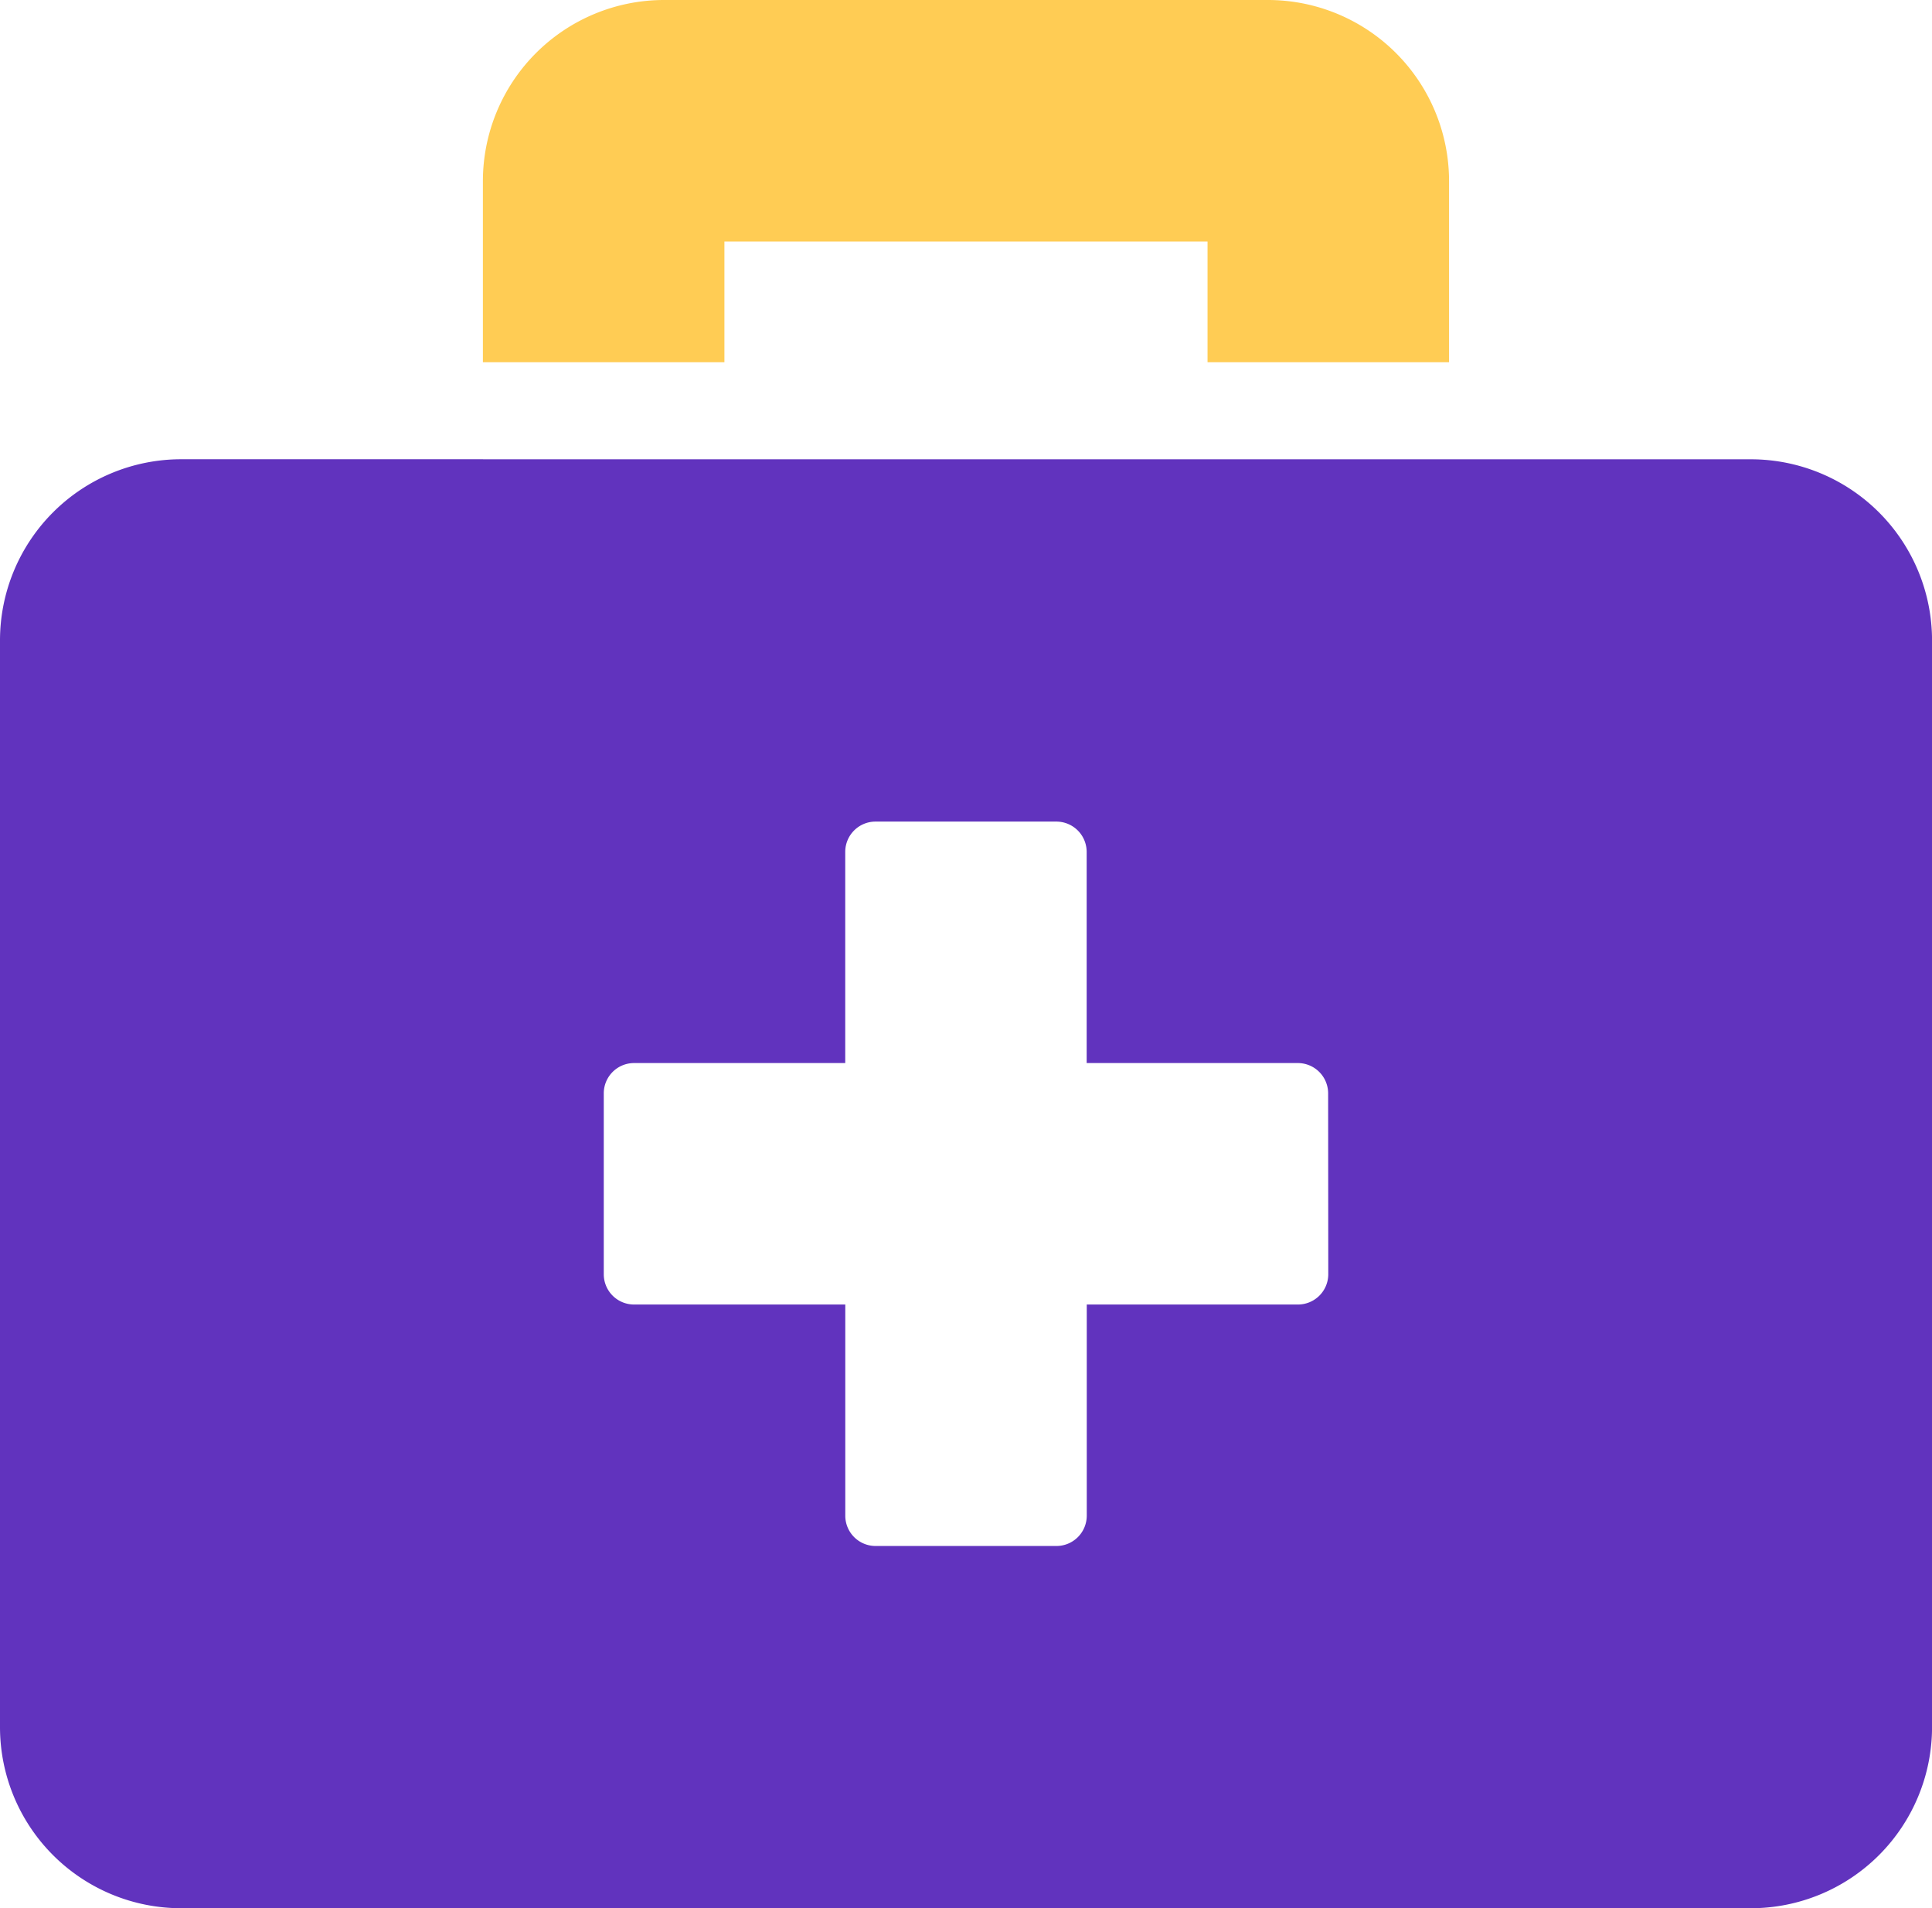
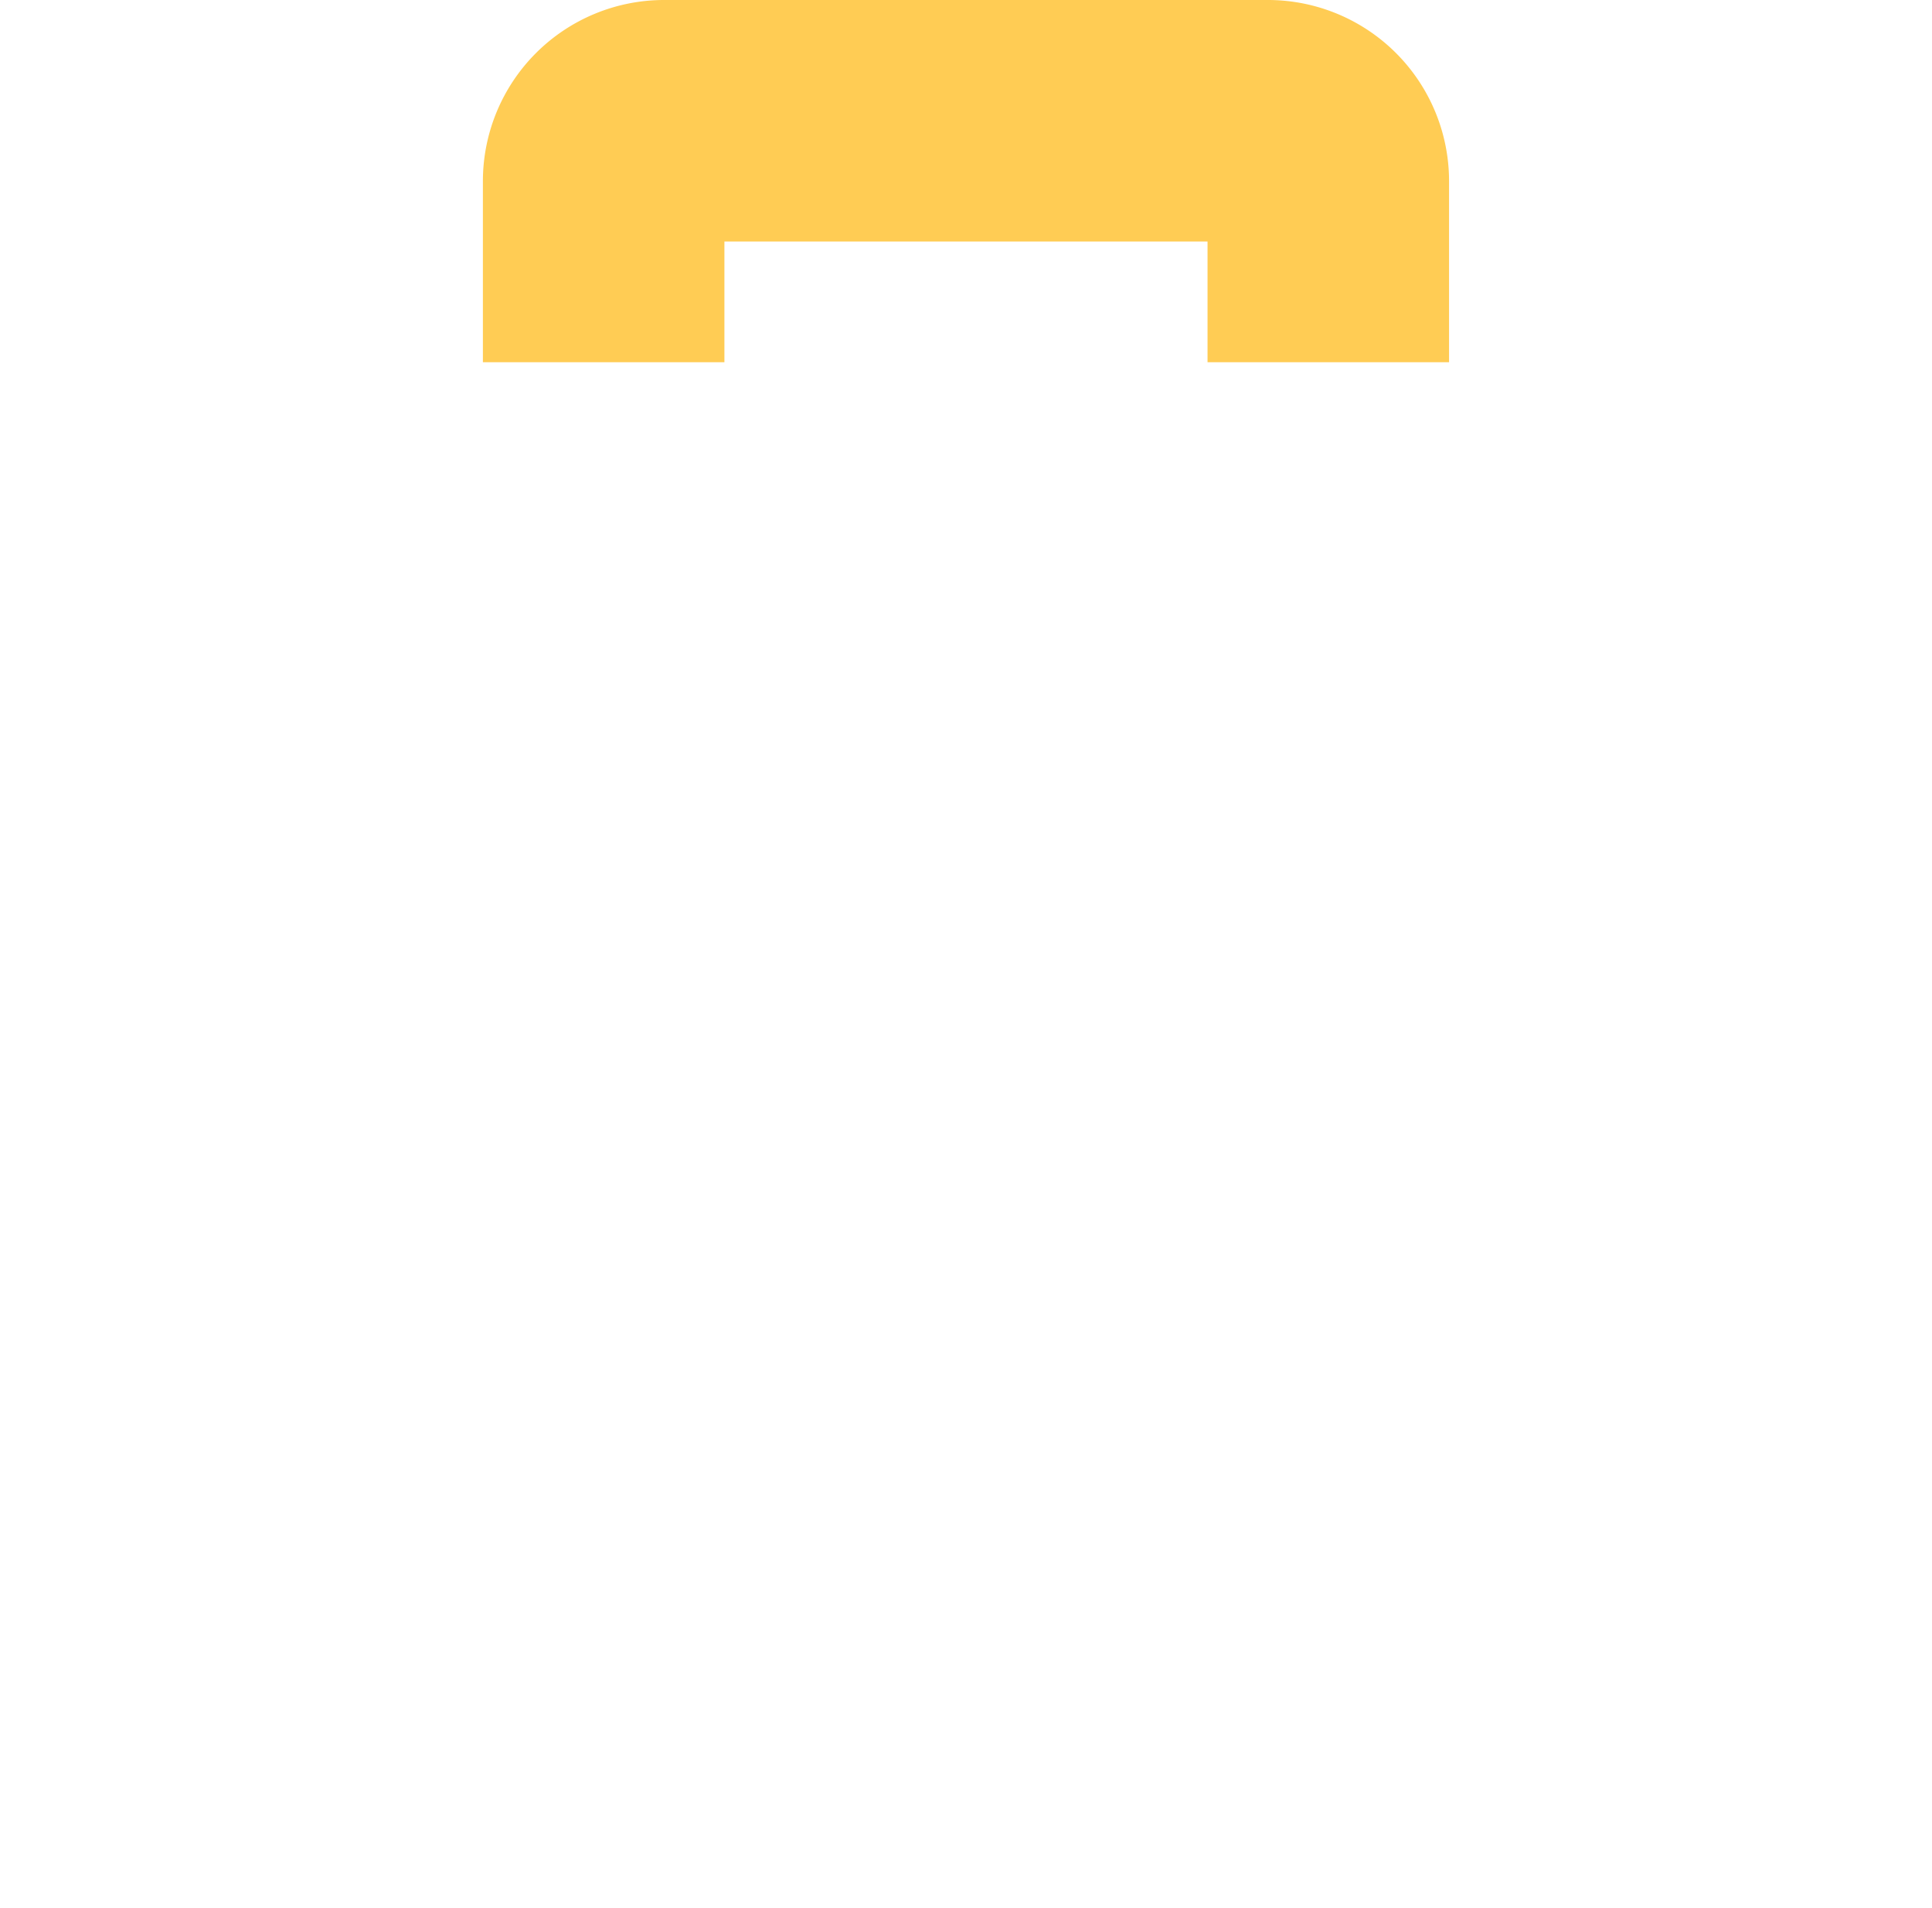
<svg xmlns="http://www.w3.org/2000/svg" width="42.101" height="41.584" viewBox="0 0 42.101 41.584">
  <g id="Group_729" data-name="Group 729" transform="translate(-317.433 -41.286)">
-     <path id="Icon_awesome-briefcase-medical" data-name="Icon awesome-briefcase-medical" d="M327.959,52.337H321.38a3.948,3.948,0,0,0-3.947,3.948V79.966a3.948,3.948,0,0,0,3.947,3.947h34.208a3.949,3.949,0,0,0,3.947-3.947V56.285a3.949,3.949,0,0,0-3.947-3.947H327.959ZM346.378,70.1a.661.661,0,0,1-.657.657h-4.606v4.605a.661.661,0,0,1-.658.657h-3.947a.66.66,0,0,1-.657-.657V70.757h-4.606a.66.66,0,0,1-.657-.657V66.152a.66.66,0,0,1,.657-.657h4.605V60.89a.66.66,0,0,1,.657-.657h3.947a.661.661,0,0,1,.657.657v4.605h4.605a.661.661,0,0,1,.657.657Z" transform="translate(0 -1.043)" fill="#6133be" />
-     <path id="Path_812" data-name="Path 812" d="M346.158,41.286H333a3.949,3.949,0,0,0-3.947,3.947v3.947h5.263l0-2.631h10.528V49.18h5.263V45.233A3.948,3.948,0,0,0,346.158,41.286Z" transform="translate(-1.097)" fill="#ffcc54" />
+     <path id="Path_812" data-name="Path 812" d="M346.158,41.286H333a3.949,3.949,0,0,0-3.947,3.947v3.947h5.263l0-2.631h10.528V49.18h5.263V45.233A3.948,3.948,0,0,0,346.158,41.286" transform="translate(-1.097)" fill="#ffcc54" />
  </g>
</svg>